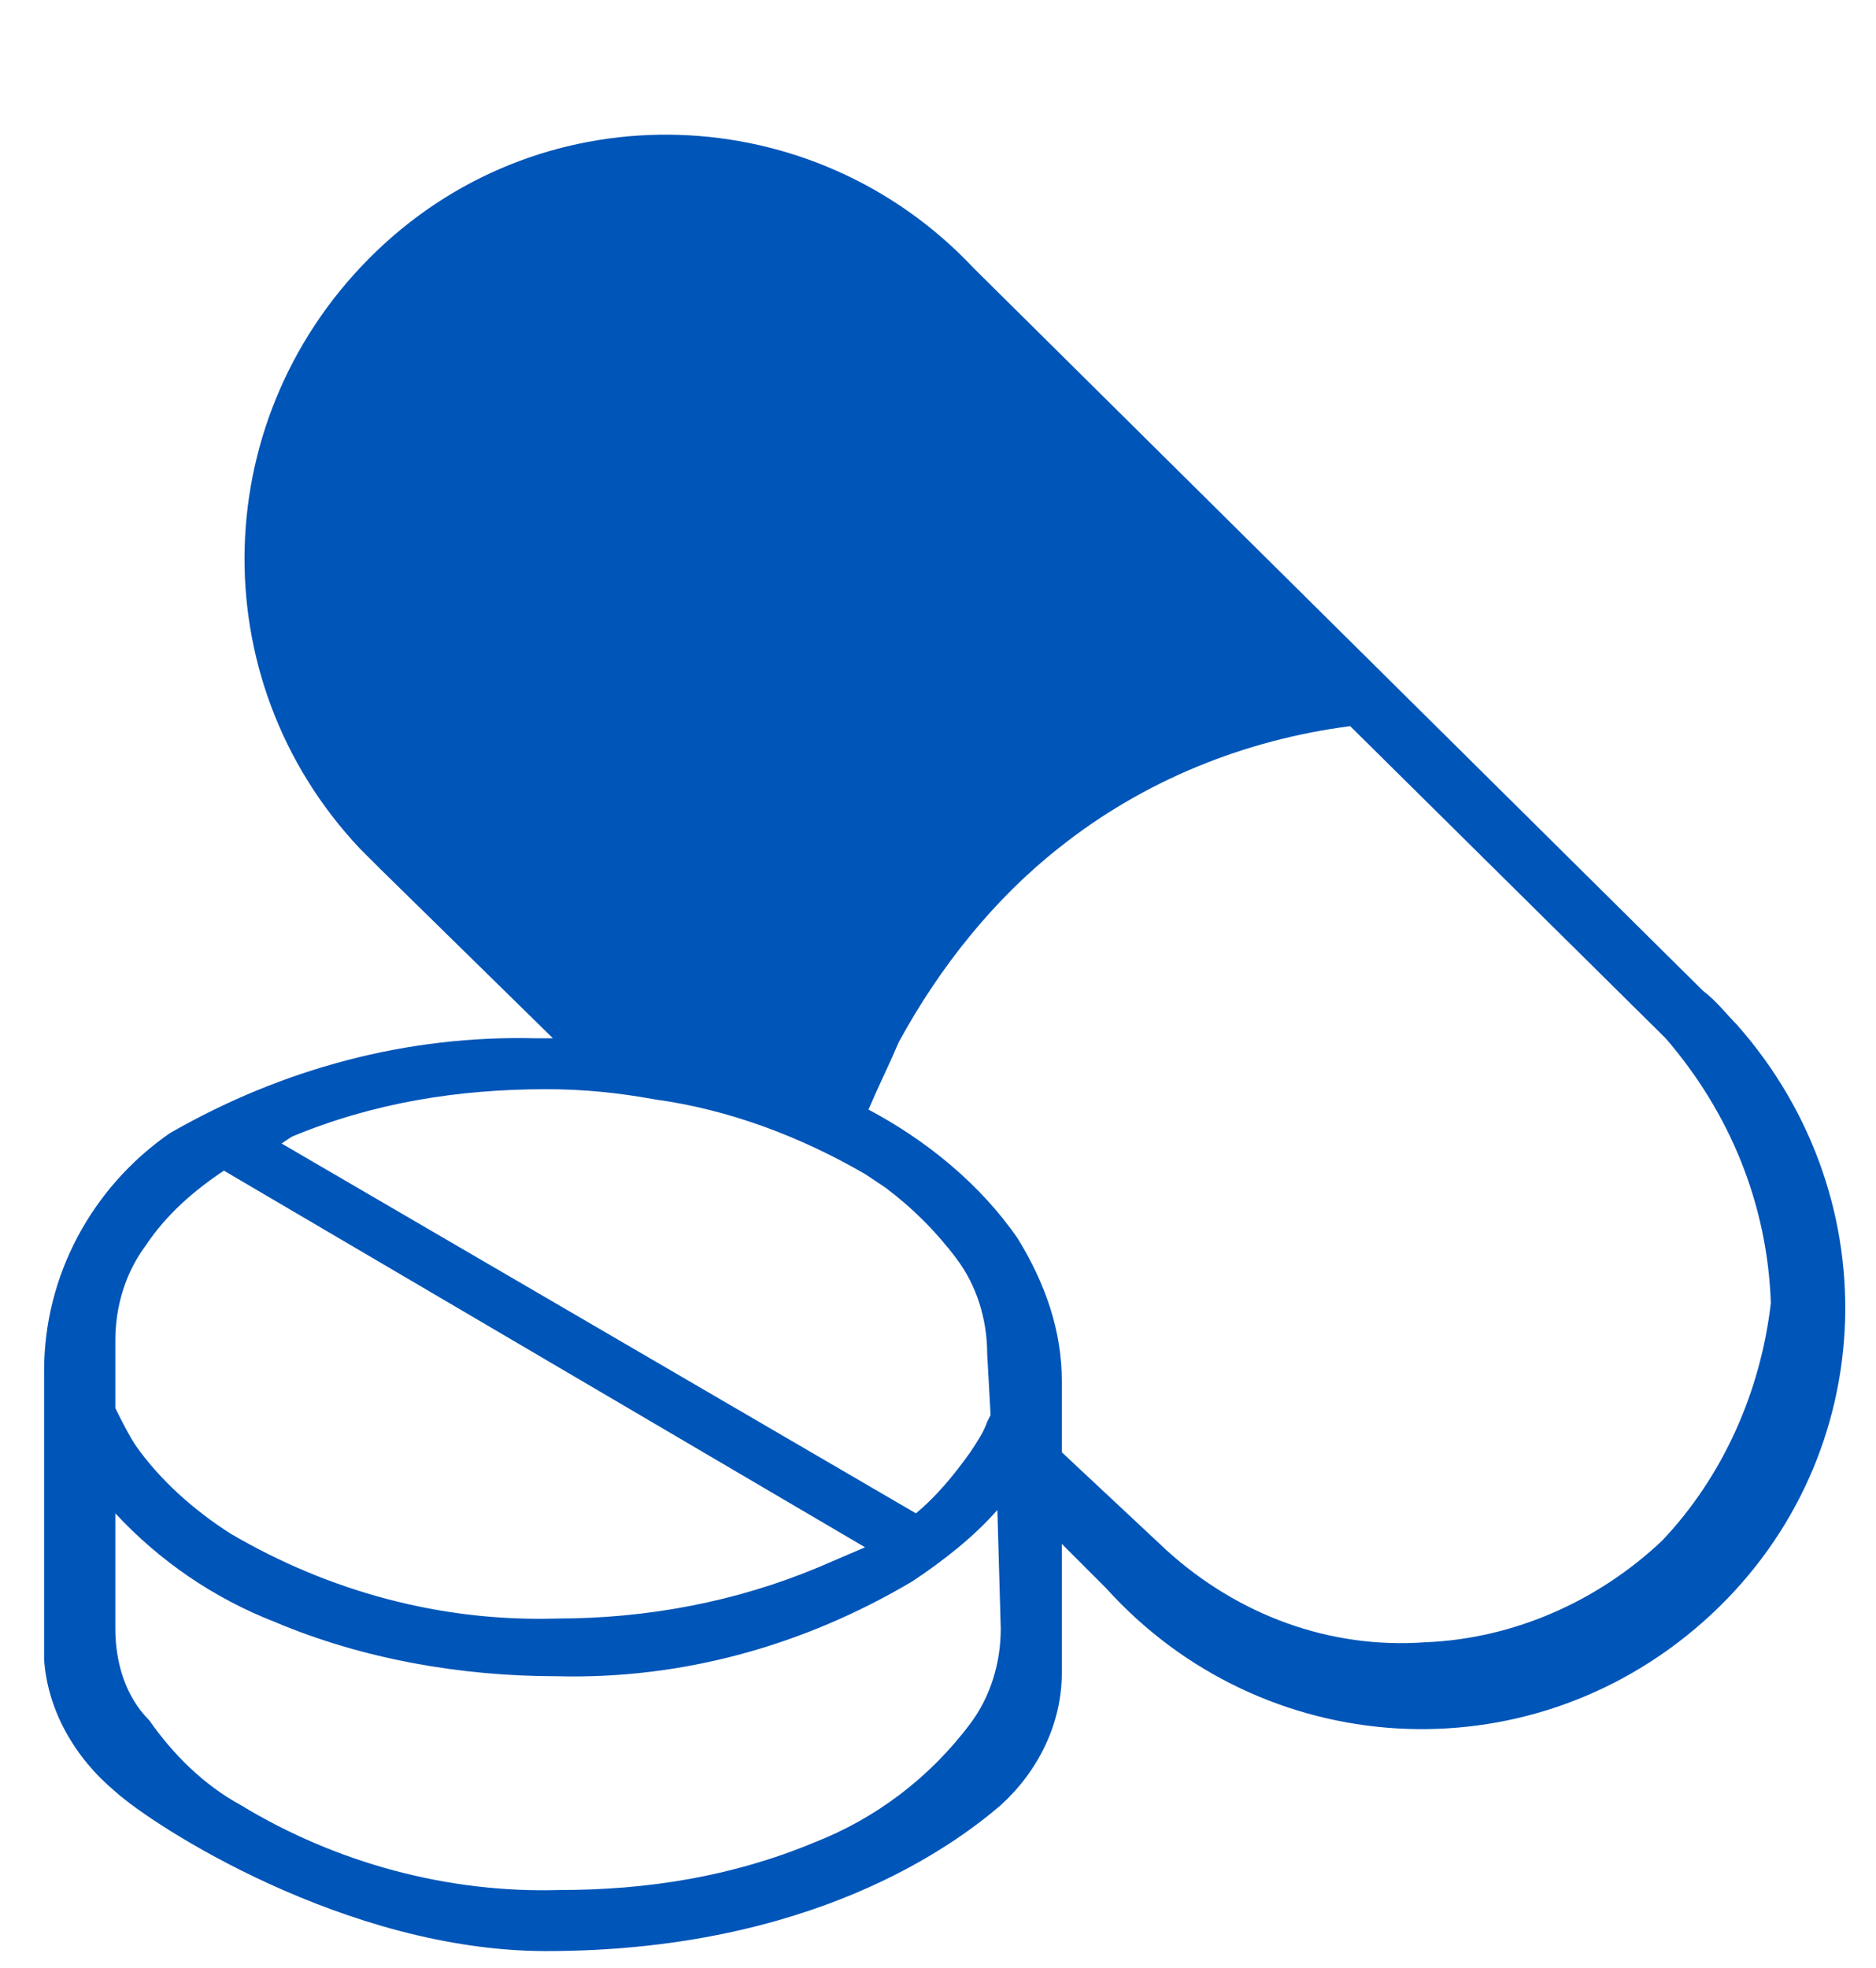
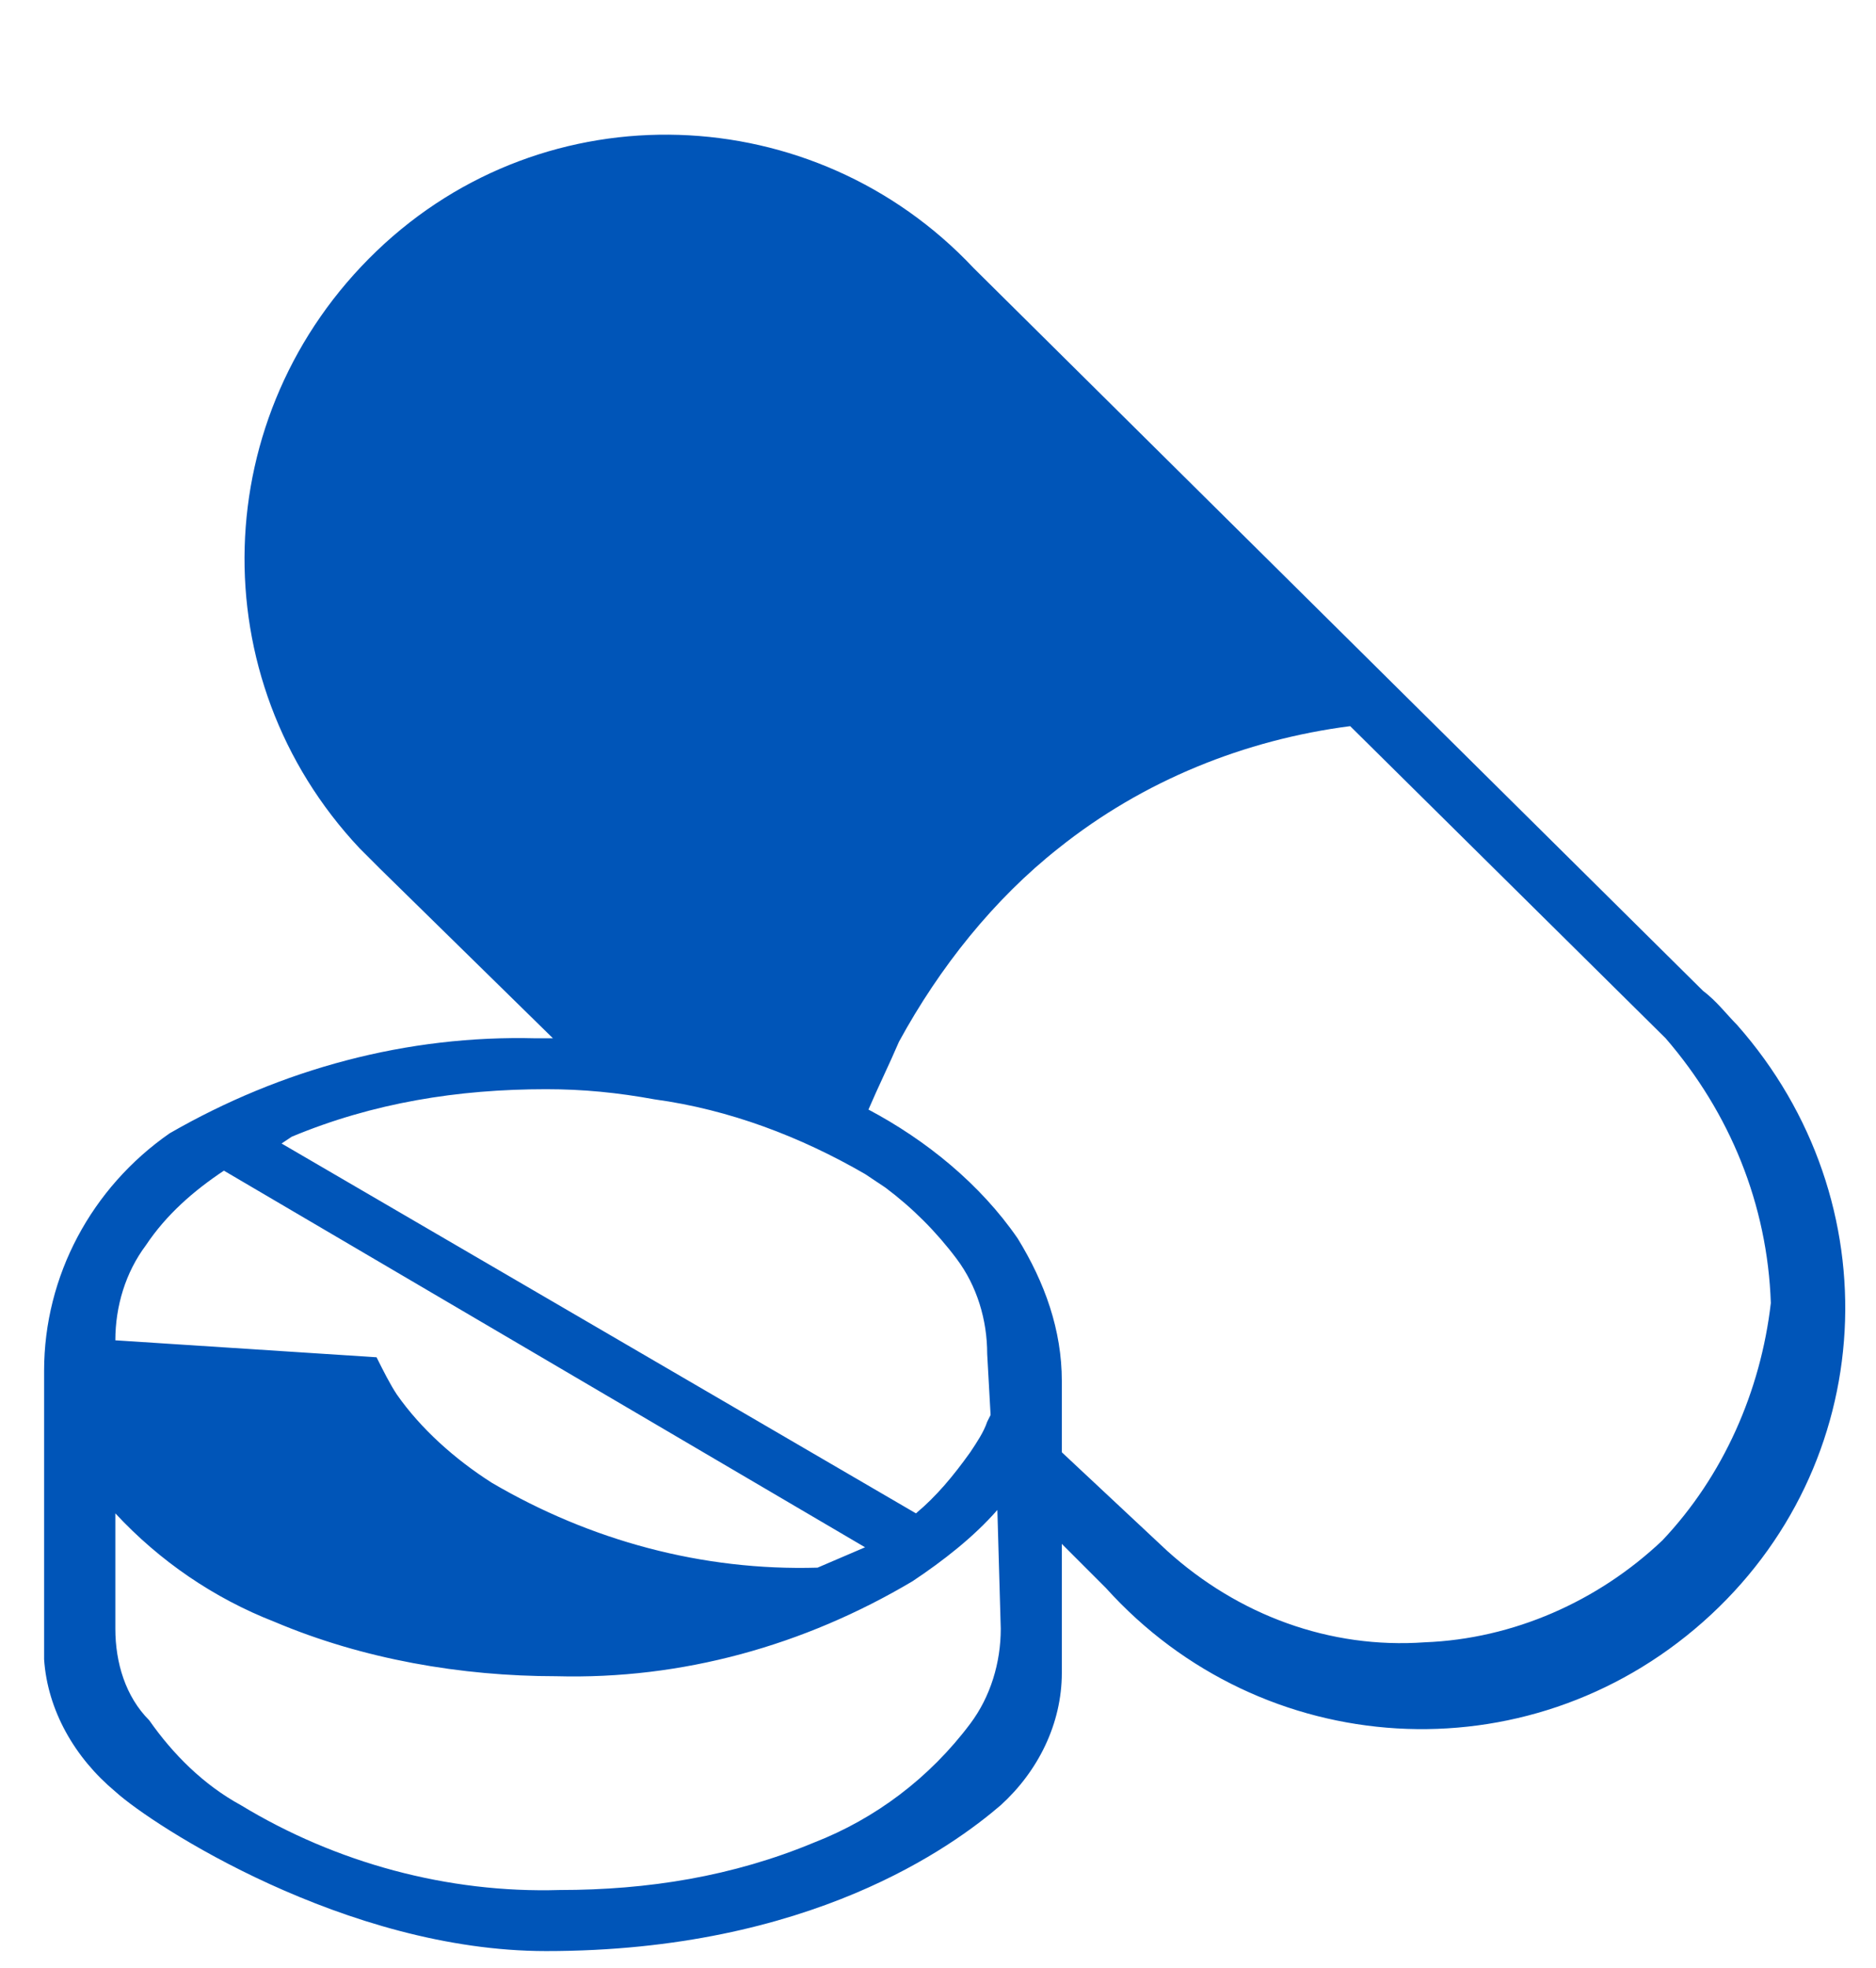
<svg xmlns="http://www.w3.org/2000/svg" version="1.1" id="レイヤー_1" x="0px" y="0px" viewBox="0 0 55.3 58" style="enable-background:new 0 0 55.3 58;" xml:space="preserve">
  <style type="text/css">
	.st0{fill:#0055B8;}
</style>
-   <path id="パス_5497" class="st0" d="M50.2,29.2L28.7,7.9l0,0c-4.7-5-12.6-5.3-17.6-0.5S5.9,20,10.6,25c0.2,0.2,0.4,0.4,0.6,0.6  l5.1,5h-0.5C12,30.5,8.3,31.5,5,33.4c-2.3,1.6-3.7,4.2-3.7,7v8.5c0.1,1.5,0.9,2.9,2.1,3.9c1.1,1,6.8,4.7,12.7,4.7  c7.8,0,12-3.1,13.4-4.3c1.1-1,1.8-2.4,1.8-3.9v-3.8l1.3,1.3l0,0c4.6,5.1,12.4,5.6,17.6,1s5.6-12.4,1-17.6  C50.9,29.9,50.6,29.5,50.2,29.2z M3.4,39.5c0-1,0.3-2,0.9-2.8c0.6-0.9,1.4-1.6,2.3-2.2l18.9,11.1l-1.4,0.6c-2.4,1-5,1.5-7.7,1.5  c-3.4,0.1-6.7-0.8-9.6-2.5c-1.1-0.7-2.1-1.6-2.8-2.6c-0.2-0.3-0.4-0.7-0.6-1.1L3.4,39.5z M29.5,48c0,1-0.3,2-0.9,2.8  c-1.2,1.6-2.8,2.8-4.6,3.5c-2.4,1-4.9,1.4-7.5,1.4c-3.3,0.1-6.6-0.8-9.4-2.5c-1.1-0.6-2-1.5-2.7-2.5c-0.7-0.7-1-1.7-1-2.7v-3.4  c1.3,1.4,2.9,2.5,4.7,3.2c2.6,1.1,5.5,1.6,8.3,1.6c3.7,0.1,7.3-0.9,10.5-2.8c0.9-0.6,1.8-1.3,2.5-2.1L29.5,48L29.5,48z M29.2,41.7  l-0.1,0.2c-0.1,0.3-0.3,0.6-0.5,0.9c-0.5,0.7-1,1.3-1.6,1.8L8.3,33.7l0.3-0.2c2.4-1,4.9-1.4,7.5-1.4c1.1,0,2.1,0.1,3.2,0.3  c2.2,0.3,4.3,1.1,6.2,2.2l0.6,0.4c0.8,0.6,1.5,1.3,2.1,2.1l0,0c0.6,0.8,0.9,1.8,0.9,2.8L29.2,41.7z M49,45.4c-1.9,1.8-4.4,2.9-7,3  c-2.8,0.2-5.5-0.8-7.6-2.7l-3.1-2.9v-2.1c0-1.5-0.5-2.9-1.3-4.2c-1.1-1.6-2.7-2.9-4.4-3.8c0.3-0.7,0.6-1.3,0.9-2  c1.2-2.2,2.8-4.2,4.7-5.7c2.5-2,5.5-3.2,8.6-3.6l9.3,9.2l0,0c1.9,2.2,3,4.9,3.1,7.8C51.9,41,50.8,43.5,49,45.4L49,45.4z" />
+   <path id="パス_5497" class="st0" d="M50.2,29.2L28.7,7.9l0,0c-4.7-5-12.6-5.3-17.6-0.5S5.9,20,10.6,25c0.2,0.2,0.4,0.4,0.6,0.6  l5.1,5h-0.5C12,30.5,8.3,31.5,5,33.4c-2.3,1.6-3.7,4.2-3.7,7v8.5c0.1,1.5,0.9,2.9,2.1,3.9c1.1,1,6.8,4.7,12.7,4.7  c7.8,0,12-3.1,13.4-4.3c1.1-1,1.8-2.4,1.8-3.9v-3.8l1.3,1.3l0,0c4.6,5.1,12.4,5.6,17.6,1s5.6-12.4,1-17.6  C50.9,29.9,50.6,29.5,50.2,29.2z M3.4,39.5c0-1,0.3-2,0.9-2.8c0.6-0.9,1.4-1.6,2.3-2.2l18.9,11.1l-1.4,0.6c-3.4,0.1-6.7-0.8-9.6-2.5c-1.1-0.7-2.1-1.6-2.8-2.6c-0.2-0.3-0.4-0.7-0.6-1.1L3.4,39.5z M29.5,48c0,1-0.3,2-0.9,2.8  c-1.2,1.6-2.8,2.8-4.6,3.5c-2.4,1-4.9,1.4-7.5,1.4c-3.3,0.1-6.6-0.8-9.4-2.5c-1.1-0.6-2-1.5-2.7-2.5c-0.7-0.7-1-1.7-1-2.7v-3.4  c1.3,1.4,2.9,2.5,4.7,3.2c2.6,1.1,5.5,1.6,8.3,1.6c3.7,0.1,7.3-0.9,10.5-2.8c0.9-0.6,1.8-1.3,2.5-2.1L29.5,48L29.5,48z M29.2,41.7  l-0.1,0.2c-0.1,0.3-0.3,0.6-0.5,0.9c-0.5,0.7-1,1.3-1.6,1.8L8.3,33.7l0.3-0.2c2.4-1,4.9-1.4,7.5-1.4c1.1,0,2.1,0.1,3.2,0.3  c2.2,0.3,4.3,1.1,6.2,2.2l0.6,0.4c0.8,0.6,1.5,1.3,2.1,2.1l0,0c0.6,0.8,0.9,1.8,0.9,2.8L29.2,41.7z M49,45.4c-1.9,1.8-4.4,2.9-7,3  c-2.8,0.2-5.5-0.8-7.6-2.7l-3.1-2.9v-2.1c0-1.5-0.5-2.9-1.3-4.2c-1.1-1.6-2.7-2.9-4.4-3.8c0.3-0.7,0.6-1.3,0.9-2  c1.2-2.2,2.8-4.2,4.7-5.7c2.5-2,5.5-3.2,8.6-3.6l9.3,9.2l0,0c1.9,2.2,3,4.9,3.1,7.8C51.9,41,50.8,43.5,49,45.4L49,45.4z" />
</svg>